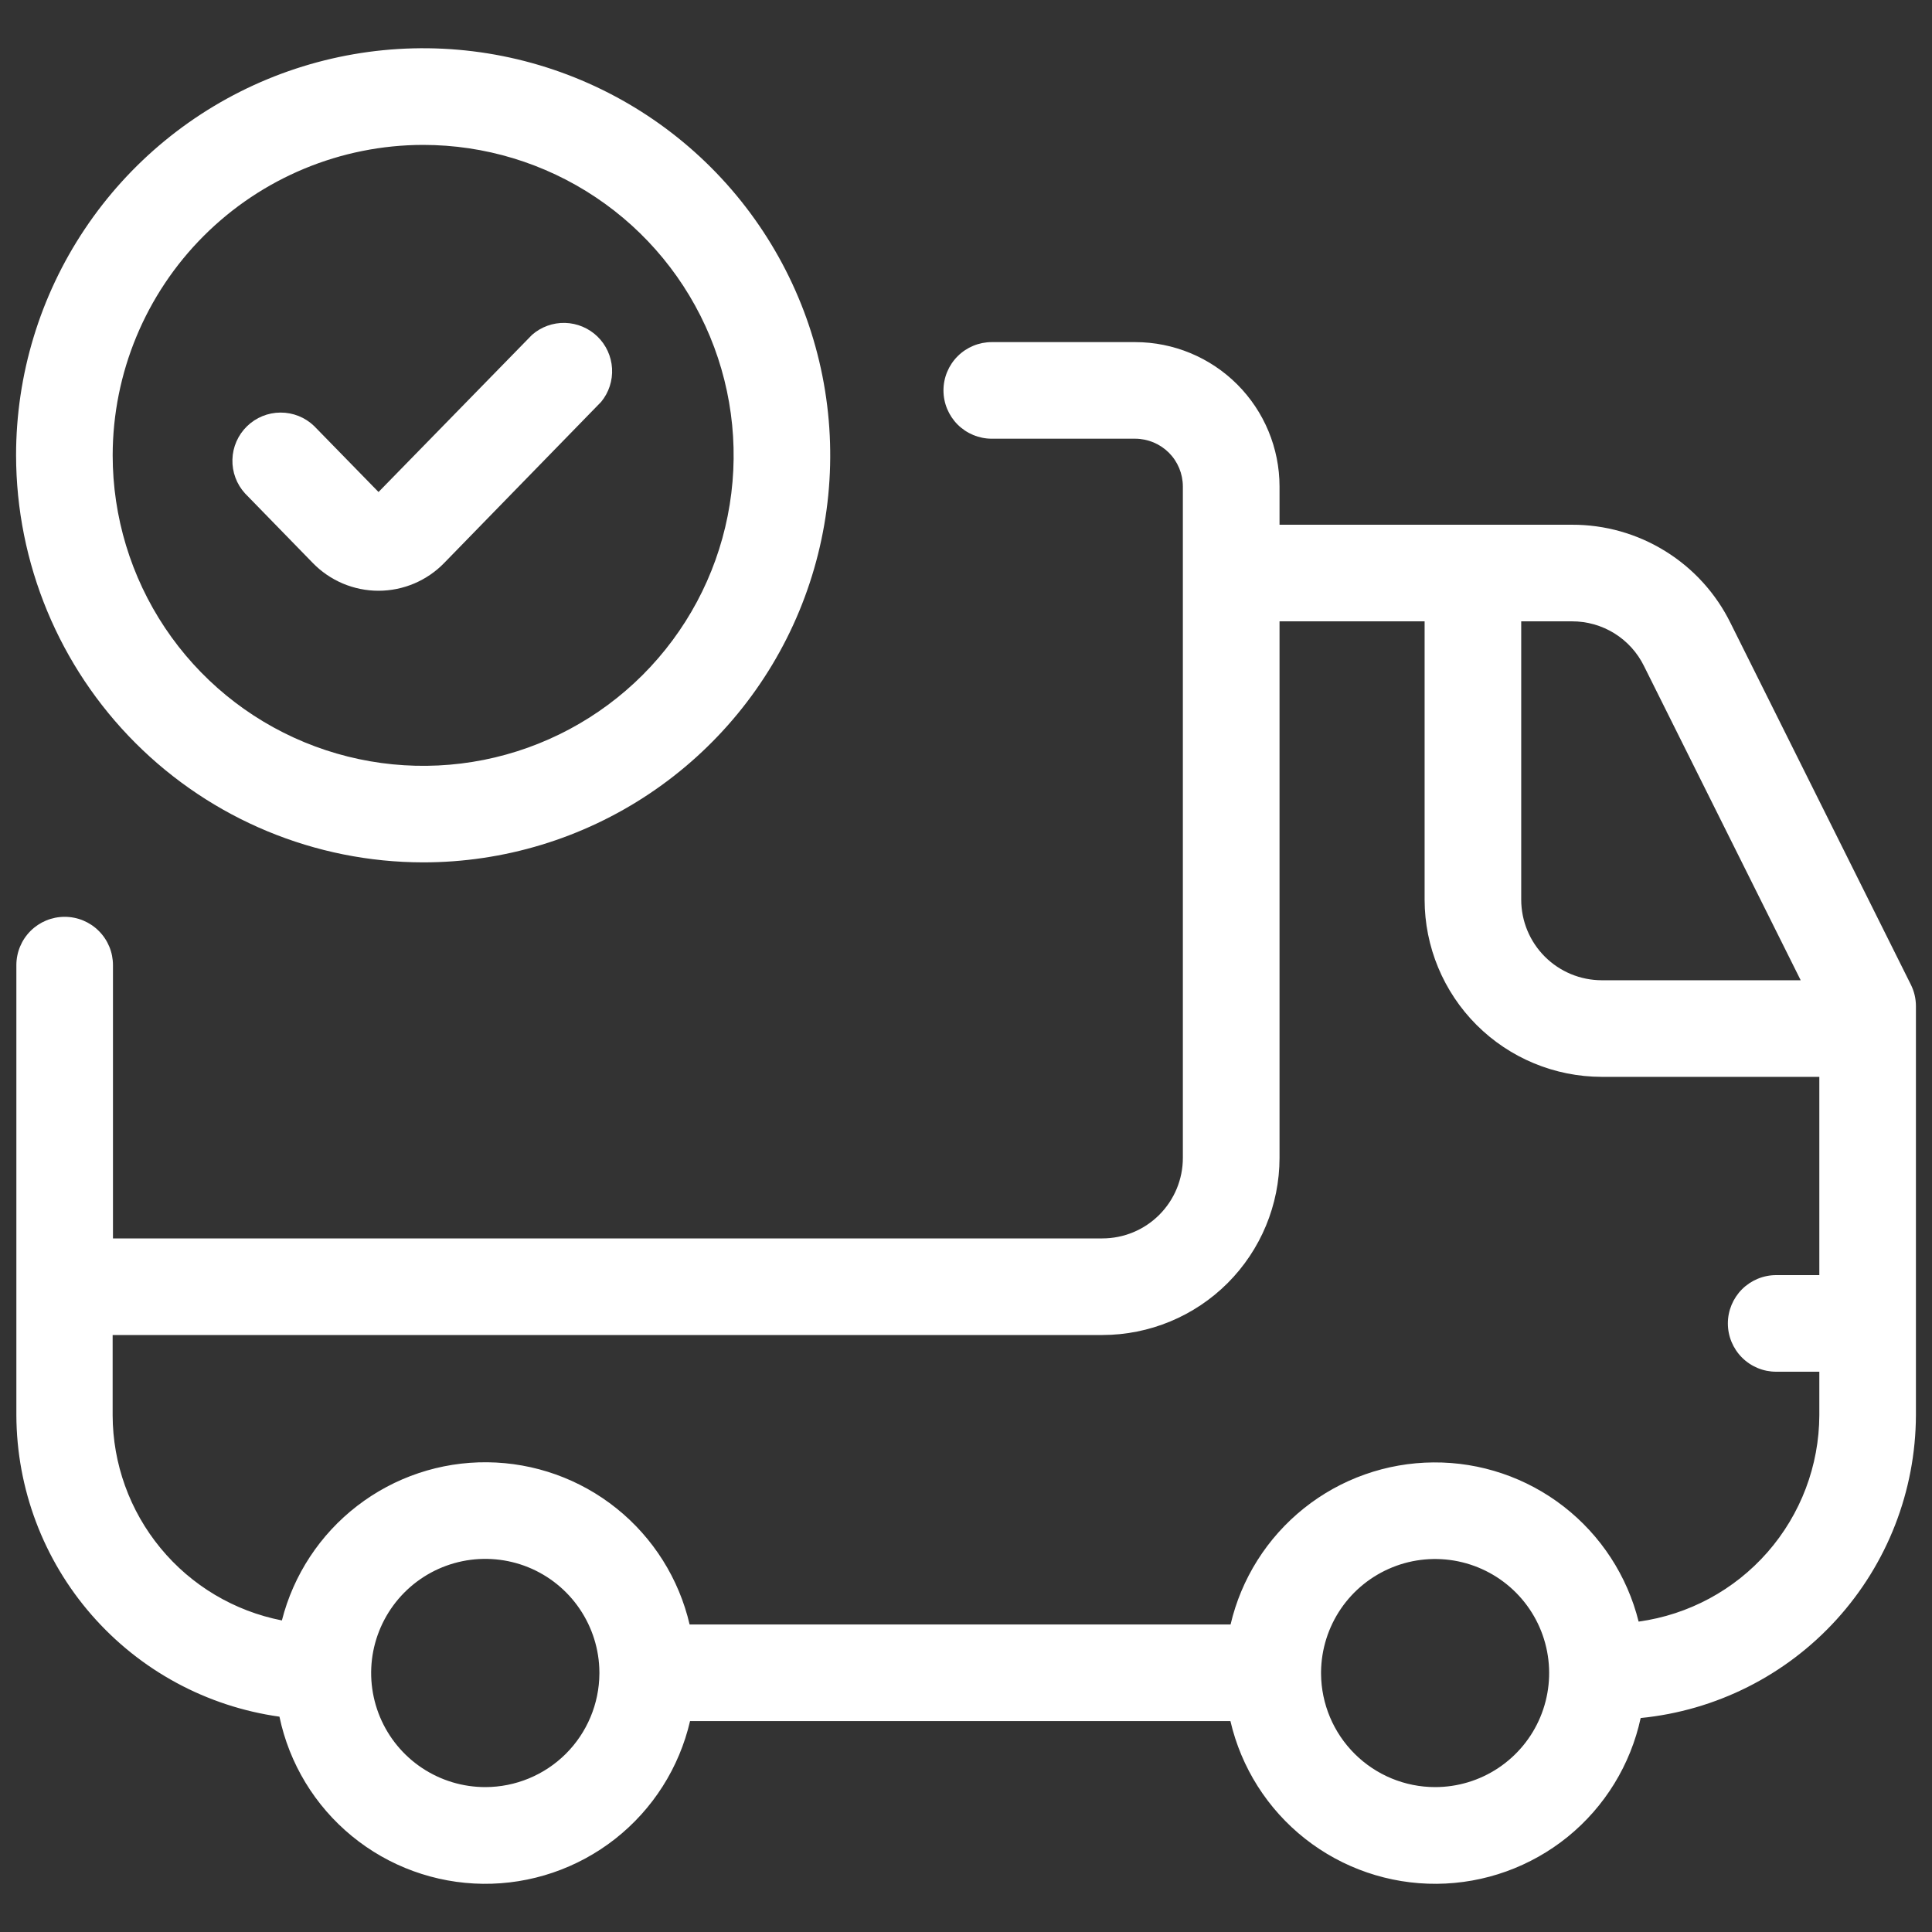
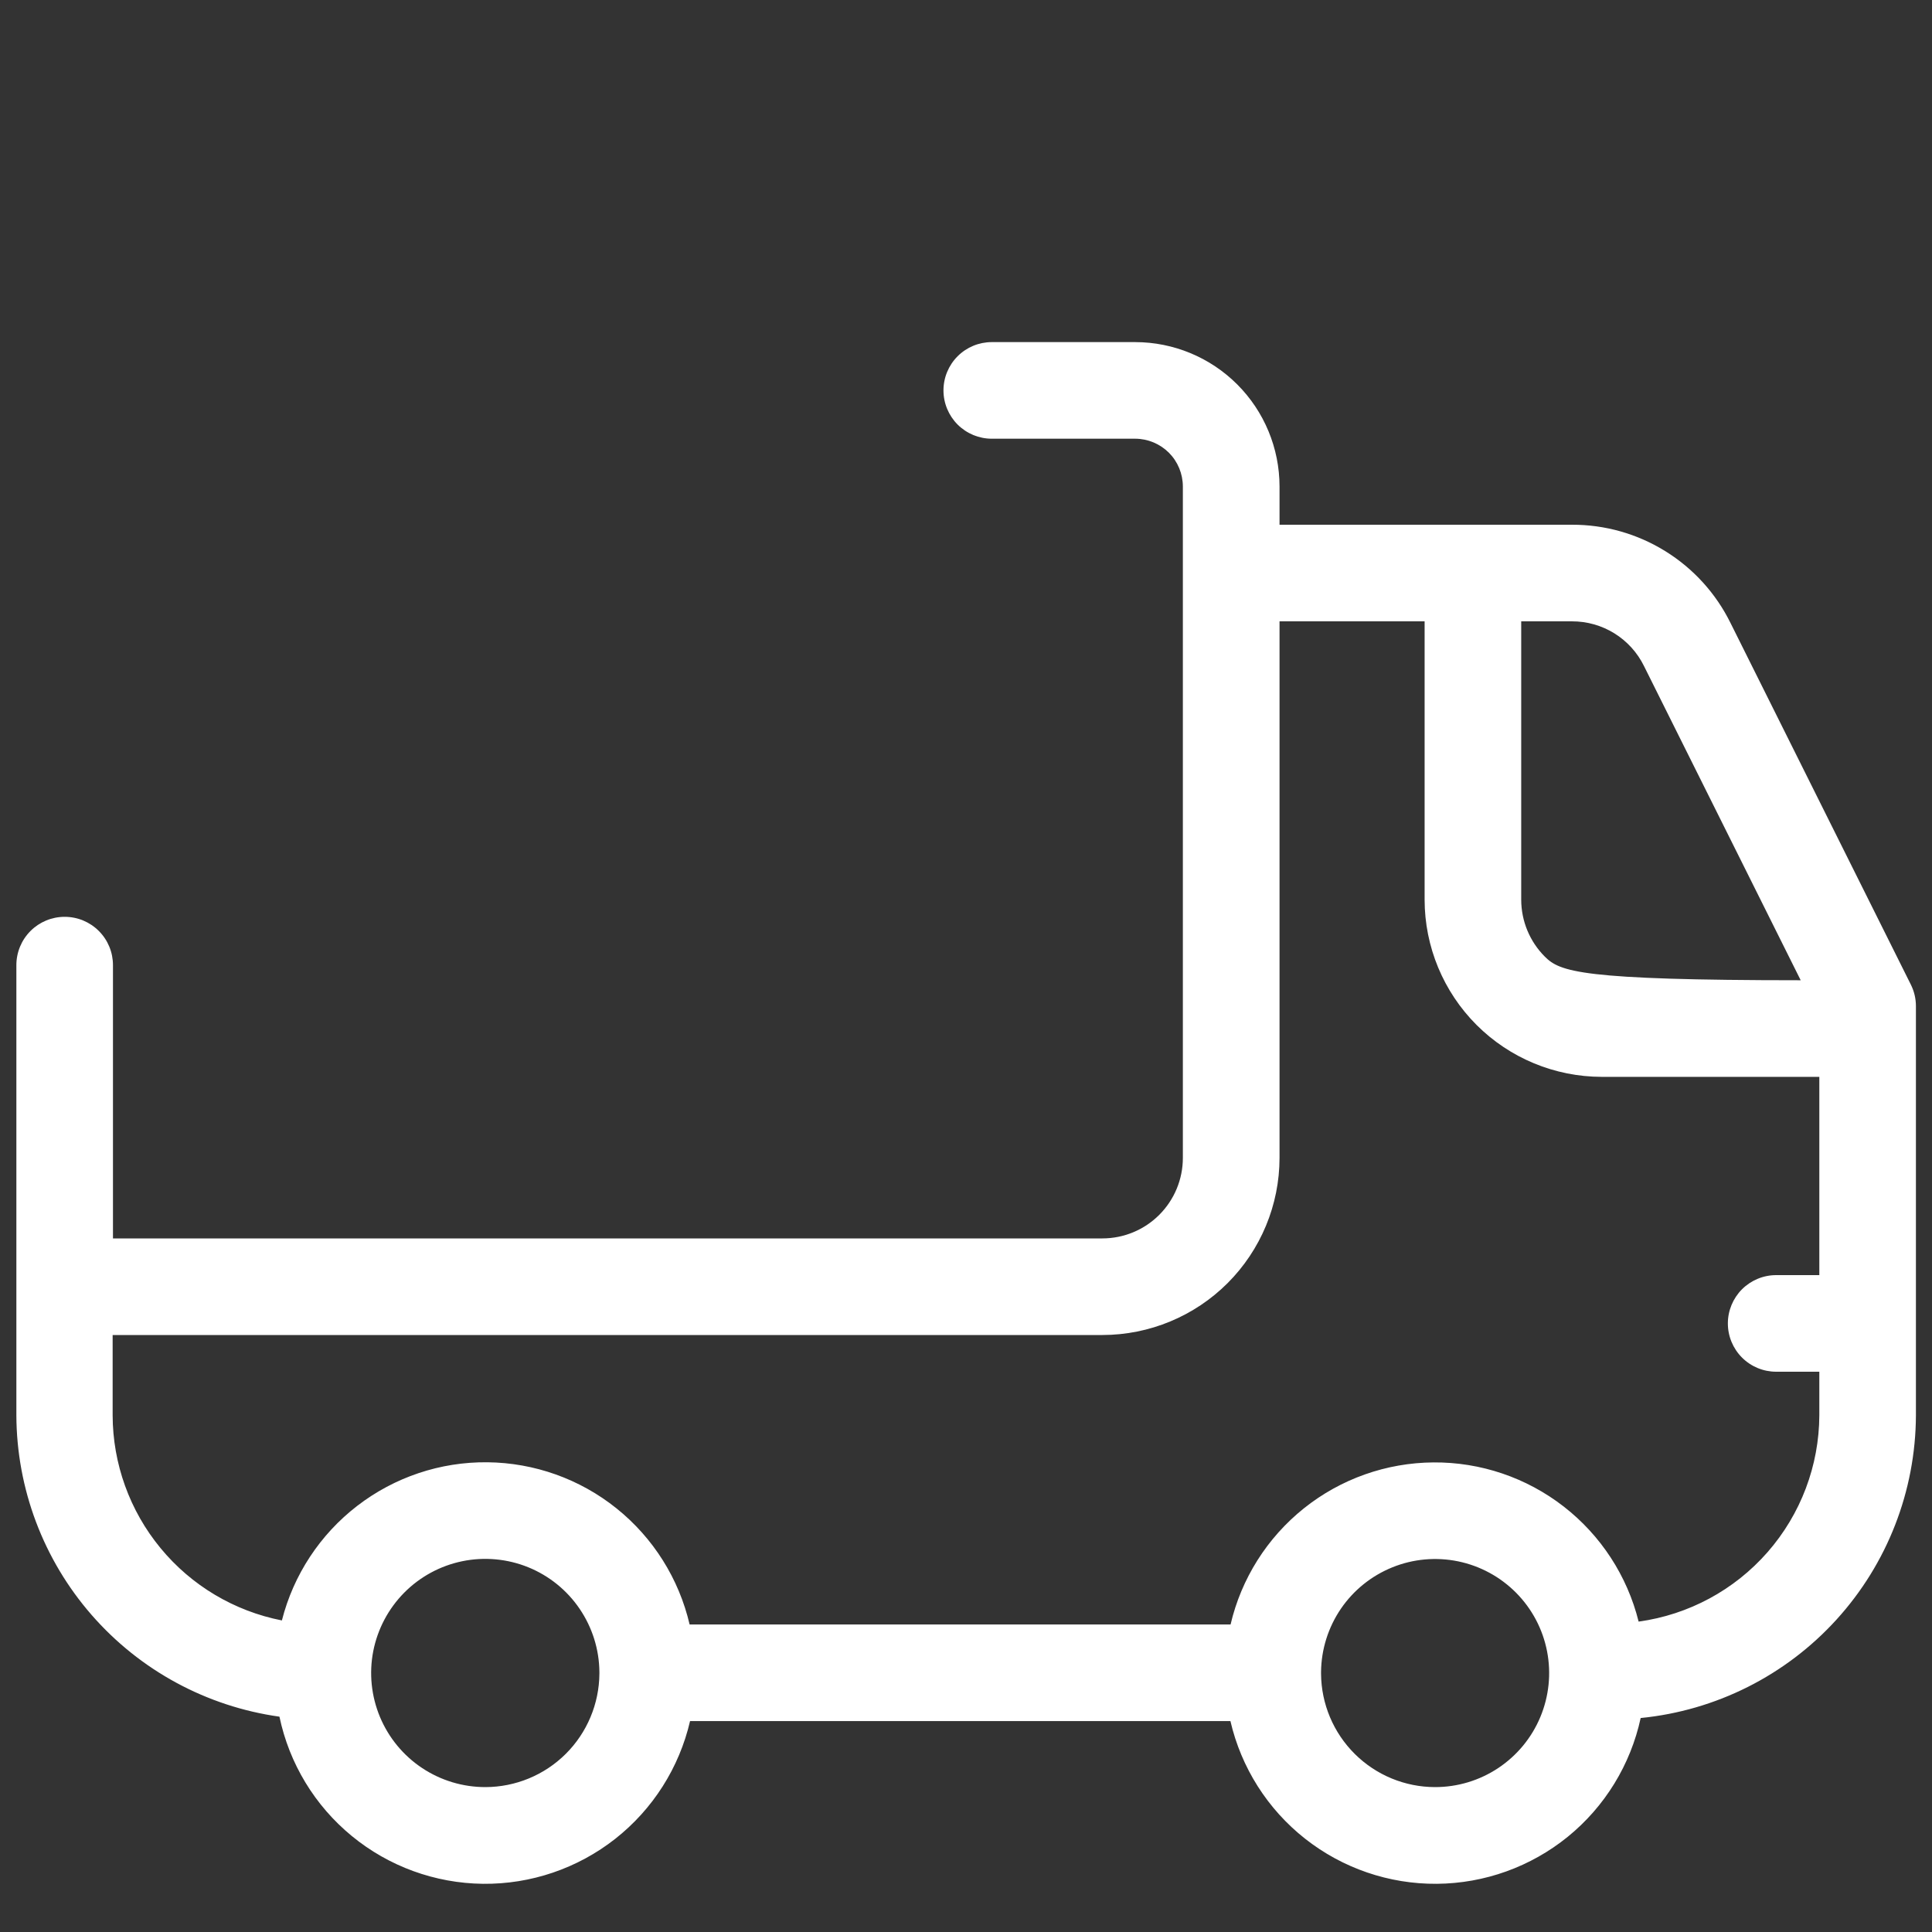
<svg xmlns="http://www.w3.org/2000/svg" fill="none" viewBox="0 0 53 53" height="53" width="53">
  <rect x="0" y="0" width="53" height="53" fill="#333333" stroke="none" />
-   <path fill="white" d="M11.607 23.657C13.816 23.658 15.975 23.003 17.811 21.776C19.648 20.549 21.08 18.805 21.925 16.765C22.77 14.725 22.992 12.479 22.561 10.313C22.131 8.147 21.067 6.157 19.506 4.595C17.944 3.033 15.954 1.969 13.788 1.538C11.621 1.107 9.376 1.328 7.335 2.173C5.295 3.018 3.551 4.45 2.324 6.286C1.096 8.123 0.441 10.282 0.441 12.49C0.445 15.451 1.622 18.289 3.715 20.382C5.808 22.476 8.646 23.654 11.607 23.657ZM11.607 3.975C13.291 3.975 14.938 4.474 16.339 5.41C17.74 6.345 18.832 7.676 19.477 9.232C20.122 10.788 20.291 12.501 19.962 14.153C19.634 15.806 18.822 17.323 17.631 18.515C16.44 19.706 14.922 20.517 13.27 20.846C11.617 21.174 9.905 21.005 8.348 20.36C6.792 19.716 5.462 18.624 4.526 17.223C3.59 15.822 3.091 14.175 3.091 12.49C3.094 10.233 3.992 8.069 5.589 6.472C7.185 4.876 9.349 3.978 11.607 3.975Z" />
-   <path fill="white" d="M8.578 15.441C8.812 15.683 9.093 15.875 9.403 16.007C9.713 16.138 10.046 16.206 10.383 16.206C10.72 16.206 11.053 16.138 11.363 16.007C11.673 15.875 11.954 15.683 12.188 15.441L16.491 11.024C16.703 10.767 16.809 10.44 16.79 10.108C16.771 9.775 16.628 9.463 16.389 9.231C16.15 9 15.833 8.867 15.5 8.858C15.168 8.85 14.844 8.967 14.594 9.187L10.384 13.497L8.617 11.687C8.369 11.448 8.038 11.316 7.694 11.318C7.351 11.319 7.021 11.454 6.775 11.694C6.529 11.935 6.385 12.261 6.376 12.605C6.366 12.948 6.49 13.282 6.722 13.536L8.578 15.441Z" />
-   <path fill="white" d="M47.473 17.091C47.073 16.279 46.453 15.596 45.684 15.12C44.915 14.643 44.028 14.392 43.123 14.395H35.101V13.344C35.1 12.294 34.682 11.288 33.941 10.546C33.199 9.804 32.193 9.386 31.143 9.385H27.207C26.856 9.385 26.519 9.524 26.27 9.773C26.022 10.021 25.882 10.358 25.882 10.71C25.882 11.061 26.022 11.398 26.27 11.647C26.519 11.895 26.856 12.035 27.207 12.035H31.142C31.488 12.036 31.82 12.174 32.066 12.419C32.311 12.665 32.448 12.997 32.449 13.344V15.704V15.72V15.738V31.765C32.449 32.351 32.216 32.912 31.802 33.326C31.388 33.741 30.826 33.973 30.241 33.973H3.099V33.037C3.099 33.023 3.099 33.012 3.099 32.998V26.476C3.099 26.124 2.96 25.787 2.711 25.539C2.463 25.29 2.126 25.151 1.774 25.151C1.423 25.151 1.086 25.29 0.837 25.539C0.589 25.787 0.449 26.124 0.449 26.476V35.298V35.337V38.823C0.456 40.839 1.189 42.785 2.515 44.304C3.84 45.823 5.669 46.813 7.666 47.093C7.935 48.378 8.636 49.534 9.651 50.367C10.666 51.201 11.936 51.663 13.249 51.678C14.563 51.692 15.842 51.257 16.875 50.446C17.908 49.634 18.633 48.494 18.93 47.214H33.754C34.05 48.491 34.772 49.629 35.801 50.44C36.83 51.251 38.105 51.688 39.415 51.678C40.725 51.668 41.993 51.212 43.01 50.386C44.027 49.559 44.731 48.41 45.008 47.13C47.071 46.926 48.986 45.964 50.38 44.43C51.775 42.896 52.551 40.9 52.559 38.826V27.601C52.559 27.395 52.511 27.193 52.419 27.009L47.473 17.091ZM45.1 18.273L49.398 26.891H43.939C43.354 26.89 42.793 26.657 42.379 26.243C41.965 25.829 41.732 25.268 41.731 24.682V17.045H43.123C43.535 17.044 43.938 17.158 44.288 17.375C44.637 17.592 44.919 17.903 45.1 18.273ZM13.318 49.025C12.699 49.026 12.095 48.844 11.58 48.502C11.065 48.16 10.663 47.673 10.424 47.102C10.186 46.532 10.121 45.904 10.239 45.297C10.358 44.69 10.653 44.132 11.088 43.692C11.523 43.253 12.078 42.952 12.684 42.828C13.289 42.704 13.918 42.762 14.491 42.994C15.064 43.227 15.555 43.624 15.902 44.136C16.249 44.647 16.438 45.25 16.443 45.868V45.889V45.914C16.437 46.74 16.106 47.53 15.521 48.113C14.935 48.696 14.143 49.023 13.318 49.025ZM39.367 49.025C38.542 49.024 37.751 48.697 37.165 48.115C36.58 47.534 36.247 46.745 36.24 45.919C36.24 45.909 36.24 45.9 36.24 45.889V45.863C36.247 45.245 36.436 44.644 36.784 44.133C37.132 43.623 37.623 43.228 38.196 42.996C38.768 42.764 39.396 42.708 40.001 42.832C40.606 42.957 41.16 43.258 41.594 43.697C42.028 44.136 42.323 44.694 42.44 45.3C42.558 45.907 42.493 46.534 42.255 47.104C42.017 47.674 41.615 48.16 41.101 48.502C40.587 48.844 39.983 49.026 39.365 49.025H39.367ZM44.952 44.485C44.64 43.231 43.915 42.118 42.894 41.326C41.873 40.534 40.615 40.108 39.324 40.118C38.031 40.127 36.78 40.57 35.77 41.377C34.761 42.184 34.052 43.306 33.758 44.564H18.918C18.625 43.308 17.92 42.187 16.913 41.379C15.907 40.572 14.659 40.127 13.369 40.114C12.079 40.101 10.823 40.522 9.801 41.309C8.779 42.096 8.051 43.203 7.733 44.453C6.427 44.197 5.25 43.496 4.404 42.469C3.557 41.442 3.093 40.154 3.09 38.823V36.623H30.242C31.53 36.622 32.766 36.11 33.677 35.199C34.587 34.288 35.1 33.053 35.101 31.765V17.045H39.081V24.682C39.082 25.97 39.595 27.205 40.505 28.116C41.416 29.027 42.651 29.539 43.939 29.541H49.909V34.98H48.725C48.374 34.98 48.037 35.12 47.788 35.368C47.54 35.617 47.4 35.954 47.4 36.305C47.4 36.657 47.54 36.994 47.788 37.242C48.037 37.491 48.374 37.63 48.725 37.63H49.909V38.825C49.904 40.207 49.399 41.541 48.488 42.581C47.577 43.621 46.321 44.297 44.952 44.485Z" />
+   <path fill="white" d="M47.473 17.091C47.073 16.279 46.453 15.596 45.684 15.12C44.915 14.643 44.028 14.392 43.123 14.395H35.101V13.344C35.1 12.294 34.682 11.288 33.941 10.546C33.199 9.804 32.193 9.386 31.143 9.385H27.207C26.856 9.385 26.519 9.524 26.27 9.773C26.022 10.021 25.882 10.358 25.882 10.71C25.882 11.061 26.022 11.398 26.27 11.647C26.519 11.895 26.856 12.035 27.207 12.035H31.142C31.488 12.036 31.82 12.174 32.066 12.419C32.311 12.665 32.448 12.997 32.449 13.344V15.704V15.72V15.738V31.765C32.449 32.351 32.216 32.912 31.802 33.326C31.388 33.741 30.826 33.973 30.241 33.973H3.099V33.037C3.099 33.023 3.099 33.012 3.099 32.998V26.476C3.099 26.124 2.96 25.787 2.711 25.539C2.463 25.29 2.126 25.151 1.774 25.151C1.423 25.151 1.086 25.29 0.837 25.539C0.589 25.787 0.449 26.124 0.449 26.476V35.298V35.337V38.823C0.456 40.839 1.189 42.785 2.515 44.304C3.84 45.823 5.669 46.813 7.666 47.093C7.935 48.378 8.636 49.534 9.651 50.367C10.666 51.201 11.936 51.663 13.249 51.678C14.563 51.692 15.842 51.257 16.875 50.446C17.908 49.634 18.633 48.494 18.93 47.214H33.754C34.05 48.491 34.772 49.629 35.801 50.44C36.83 51.251 38.105 51.688 39.415 51.678C40.725 51.668 41.993 51.212 43.01 50.386C44.027 49.559 44.731 48.41 45.008 47.13C47.071 46.926 48.986 45.964 50.38 44.43C51.775 42.896 52.551 40.9 52.559 38.826V27.601C52.559 27.395 52.511 27.193 52.419 27.009L47.473 17.091ZM45.1 18.273L49.398 26.891C43.354 26.89 42.793 26.657 42.379 26.243C41.965 25.829 41.732 25.268 41.731 24.682V17.045H43.123C43.535 17.044 43.938 17.158 44.288 17.375C44.637 17.592 44.919 17.903 45.1 18.273ZM13.318 49.025C12.699 49.026 12.095 48.844 11.58 48.502C11.065 48.16 10.663 47.673 10.424 47.102C10.186 46.532 10.121 45.904 10.239 45.297C10.358 44.69 10.653 44.132 11.088 43.692C11.523 43.253 12.078 42.952 12.684 42.828C13.289 42.704 13.918 42.762 14.491 42.994C15.064 43.227 15.555 43.624 15.902 44.136C16.249 44.647 16.438 45.25 16.443 45.868V45.889V45.914C16.437 46.74 16.106 47.53 15.521 48.113C14.935 48.696 14.143 49.023 13.318 49.025ZM39.367 49.025C38.542 49.024 37.751 48.697 37.165 48.115C36.58 47.534 36.247 46.745 36.24 45.919C36.24 45.909 36.24 45.9 36.24 45.889V45.863C36.247 45.245 36.436 44.644 36.784 44.133C37.132 43.623 37.623 43.228 38.196 42.996C38.768 42.764 39.396 42.708 40.001 42.832C40.606 42.957 41.16 43.258 41.594 43.697C42.028 44.136 42.323 44.694 42.44 45.3C42.558 45.907 42.493 46.534 42.255 47.104C42.017 47.674 41.615 48.16 41.101 48.502C40.587 48.844 39.983 49.026 39.365 49.025H39.367ZM44.952 44.485C44.64 43.231 43.915 42.118 42.894 41.326C41.873 40.534 40.615 40.108 39.324 40.118C38.031 40.127 36.78 40.57 35.77 41.377C34.761 42.184 34.052 43.306 33.758 44.564H18.918C18.625 43.308 17.92 42.187 16.913 41.379C15.907 40.572 14.659 40.127 13.369 40.114C12.079 40.101 10.823 40.522 9.801 41.309C8.779 42.096 8.051 43.203 7.733 44.453C6.427 44.197 5.25 43.496 4.404 42.469C3.557 41.442 3.093 40.154 3.09 38.823V36.623H30.242C31.53 36.622 32.766 36.11 33.677 35.199C34.587 34.288 35.1 33.053 35.101 31.765V17.045H39.081V24.682C39.082 25.97 39.595 27.205 40.505 28.116C41.416 29.027 42.651 29.539 43.939 29.541H49.909V34.98H48.725C48.374 34.98 48.037 35.12 47.788 35.368C47.54 35.617 47.4 35.954 47.4 36.305C47.4 36.657 47.54 36.994 47.788 37.242C48.037 37.491 48.374 37.63 48.725 37.63H49.909V38.825C49.904 40.207 49.399 41.541 48.488 42.581C47.577 43.621 46.321 44.297 44.952 44.485Z" />
</svg>